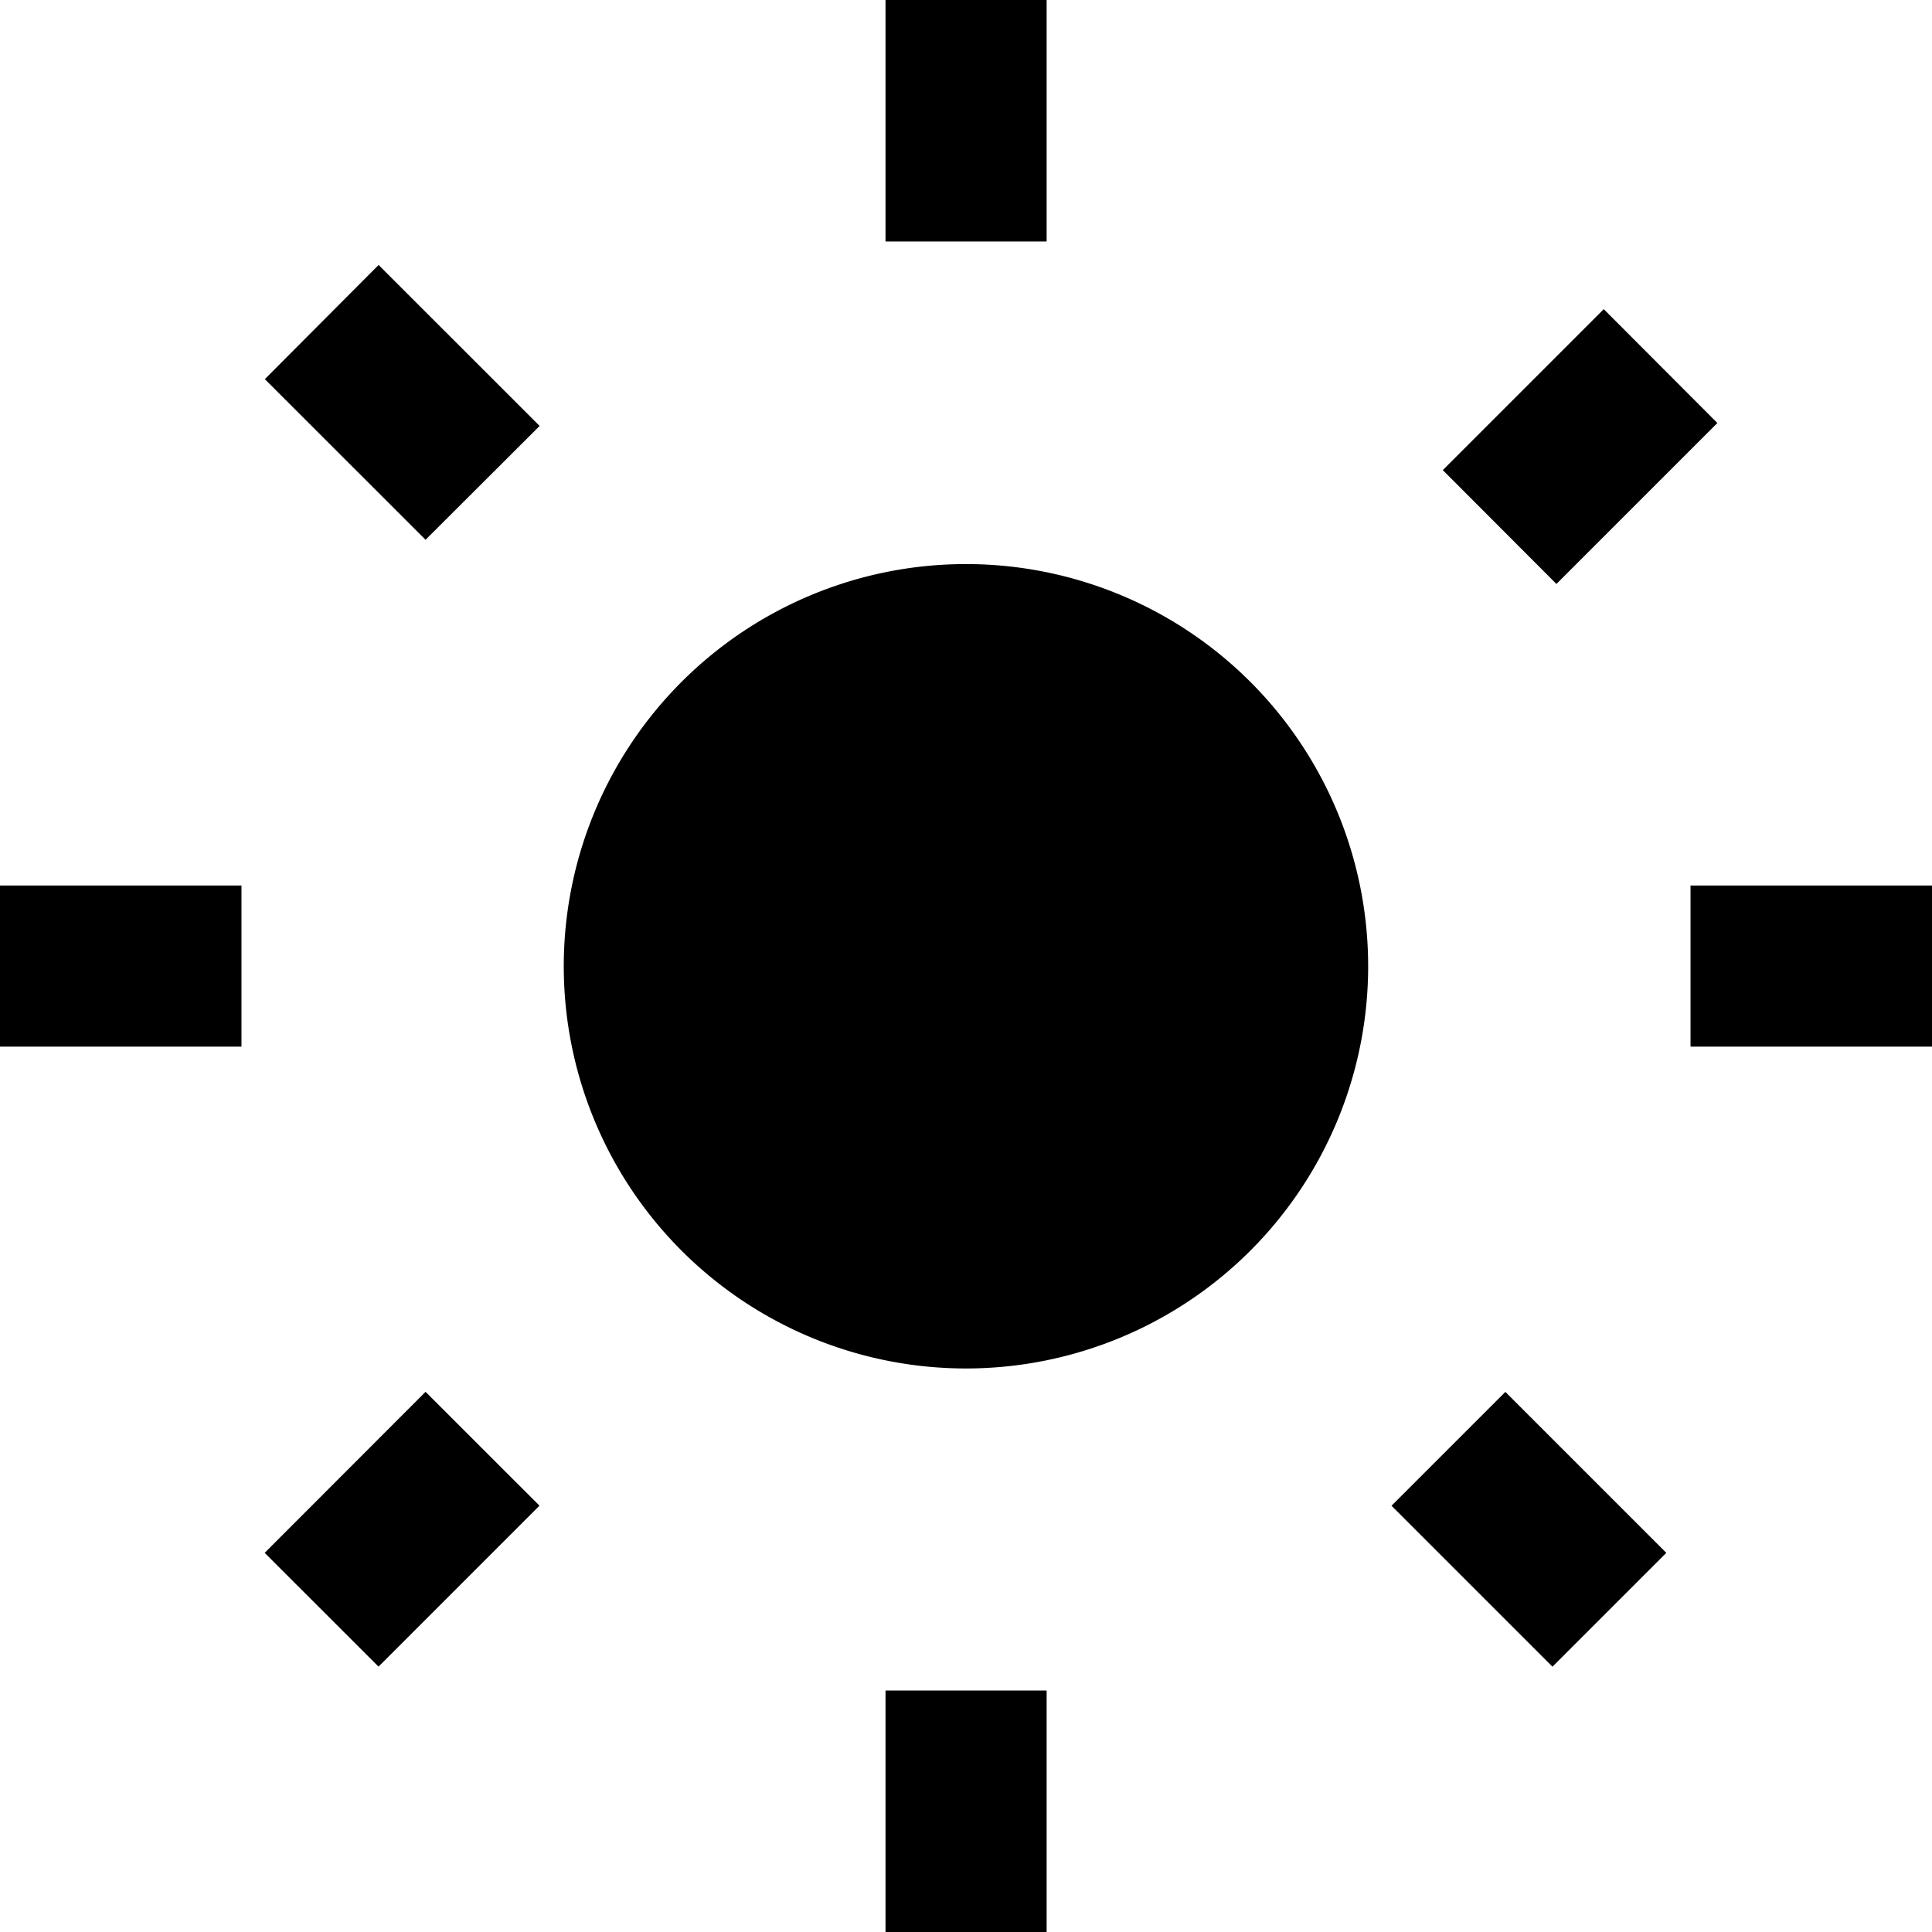
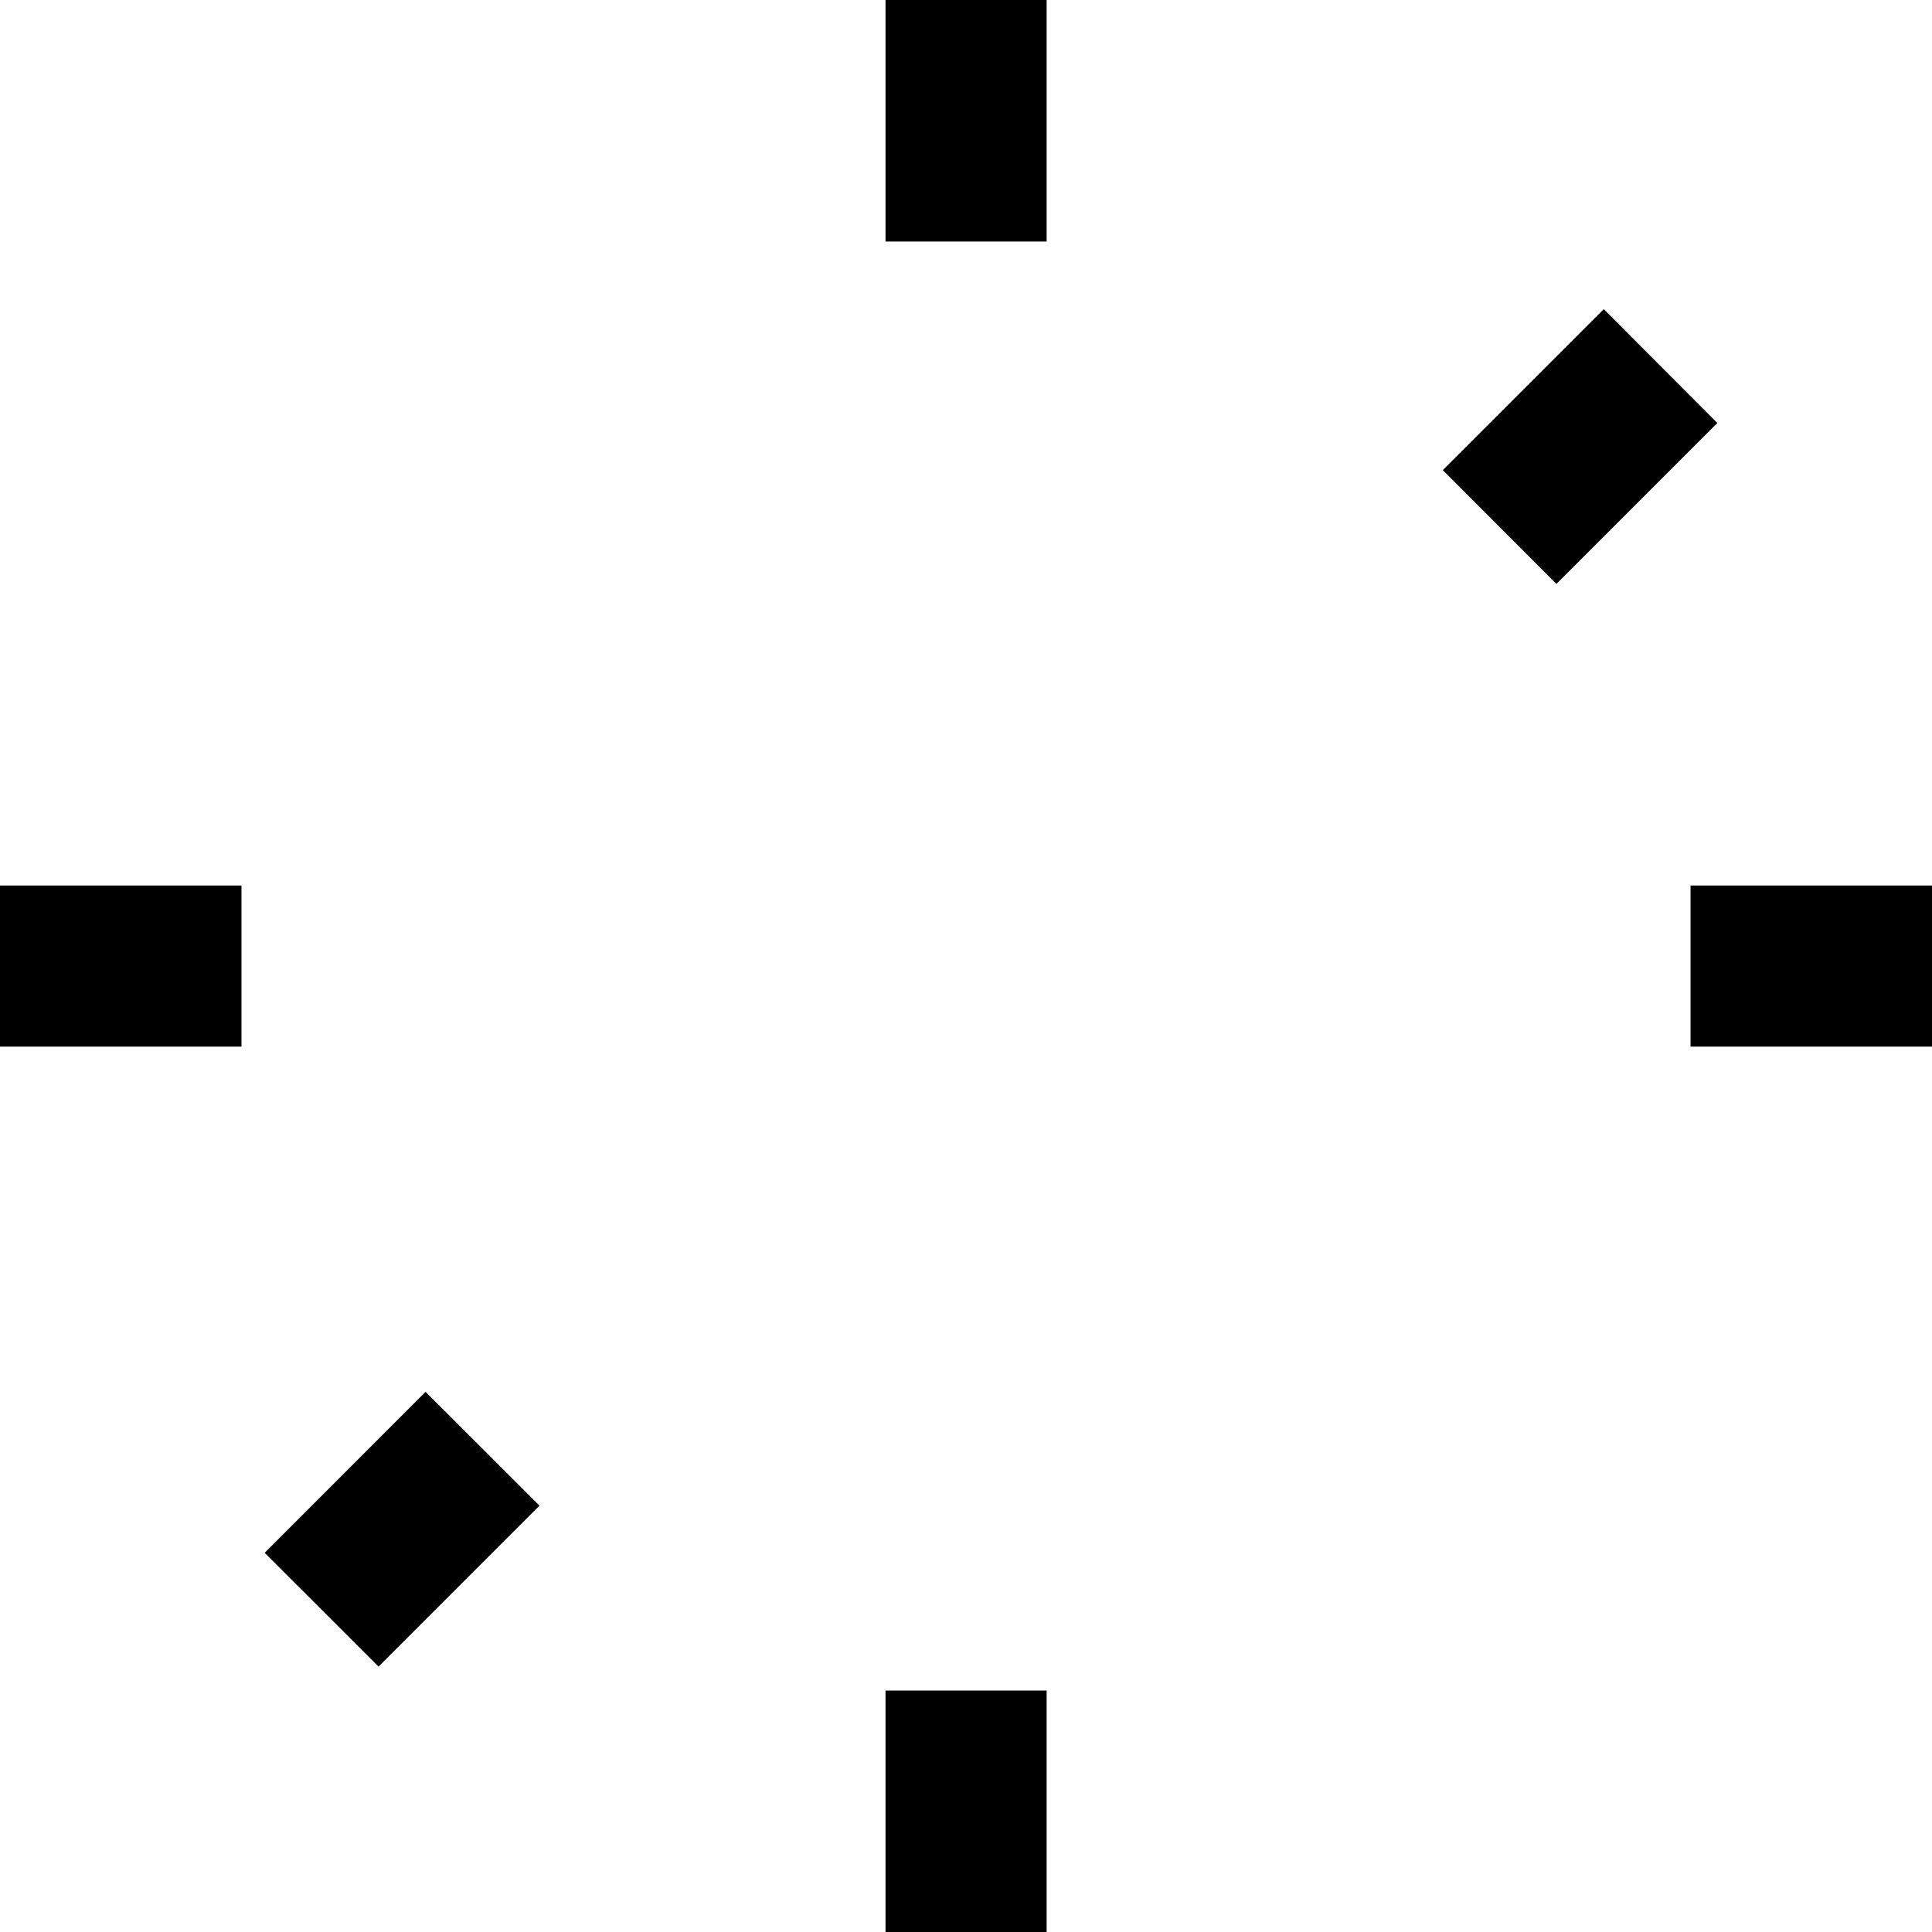
<svg xmlns="http://www.w3.org/2000/svg" id="letnie" width="24.979" height="24.979" viewBox="0 0 24.979 24.979">
-   <path id="Path_13" data-name="Path 13" d="M4.222,5.7,5.693,4.224,7.775,6.305,6.3,7.777Z" transform="translate(-0.798 -0.798)" />
  <path id="Path_14" data-name="Path 14" d="M0,14.117H3.122V16.2H0Z" transform="translate(0 -2.668)" />
  <path id="Path_15" data-name="Path 15" d="M14.117,26.95H16.2v3.122H14.117Z" transform="translate(-2.668 -5.093)" />
  <path id="Path_16" data-name="Path 16" d="M4.22,24.27,6.3,22.188,7.773,23.66,5.692,25.741Z" transform="translate(-0.798 -4.193)" />
  <path id="Path_17" data-name="Path 17" d="M23,7.009l2.081-2.081L26.55,6.4,24.469,8.481Z" transform="translate(-4.346 -0.931)" />
-   <path id="Path_18" data-name="Path 18" d="M14.187,19.391a5.2,5.2,0,1,0-5.2-5.2A5.2,5.2,0,0,0,14.187,19.391Z" transform="translate(-1.698 -1.698)" />
+   <path id="Path_18" data-name="Path 18" d="M14.187,19.391A5.2,5.2,0,0,0,14.187,19.391Z" transform="translate(-1.698 -1.698)" />
  <path id="Path_19" data-name="Path 19" d="M26.95,14.117h3.122V16.2H26.95Z" transform="translate(-5.093 -2.668)" />
  <path id="Path_20" data-name="Path 20" d="M14.117,0H16.2V3.122H14.117Z" transform="translate(-2.668)" />
-   <path id="Path_21" data-name="Path 21" d="M22.184,23.662l1.472-1.472,2.081,2.081-1.472,1.472Z" transform="translate(-4.193 -4.194)" />
</svg>